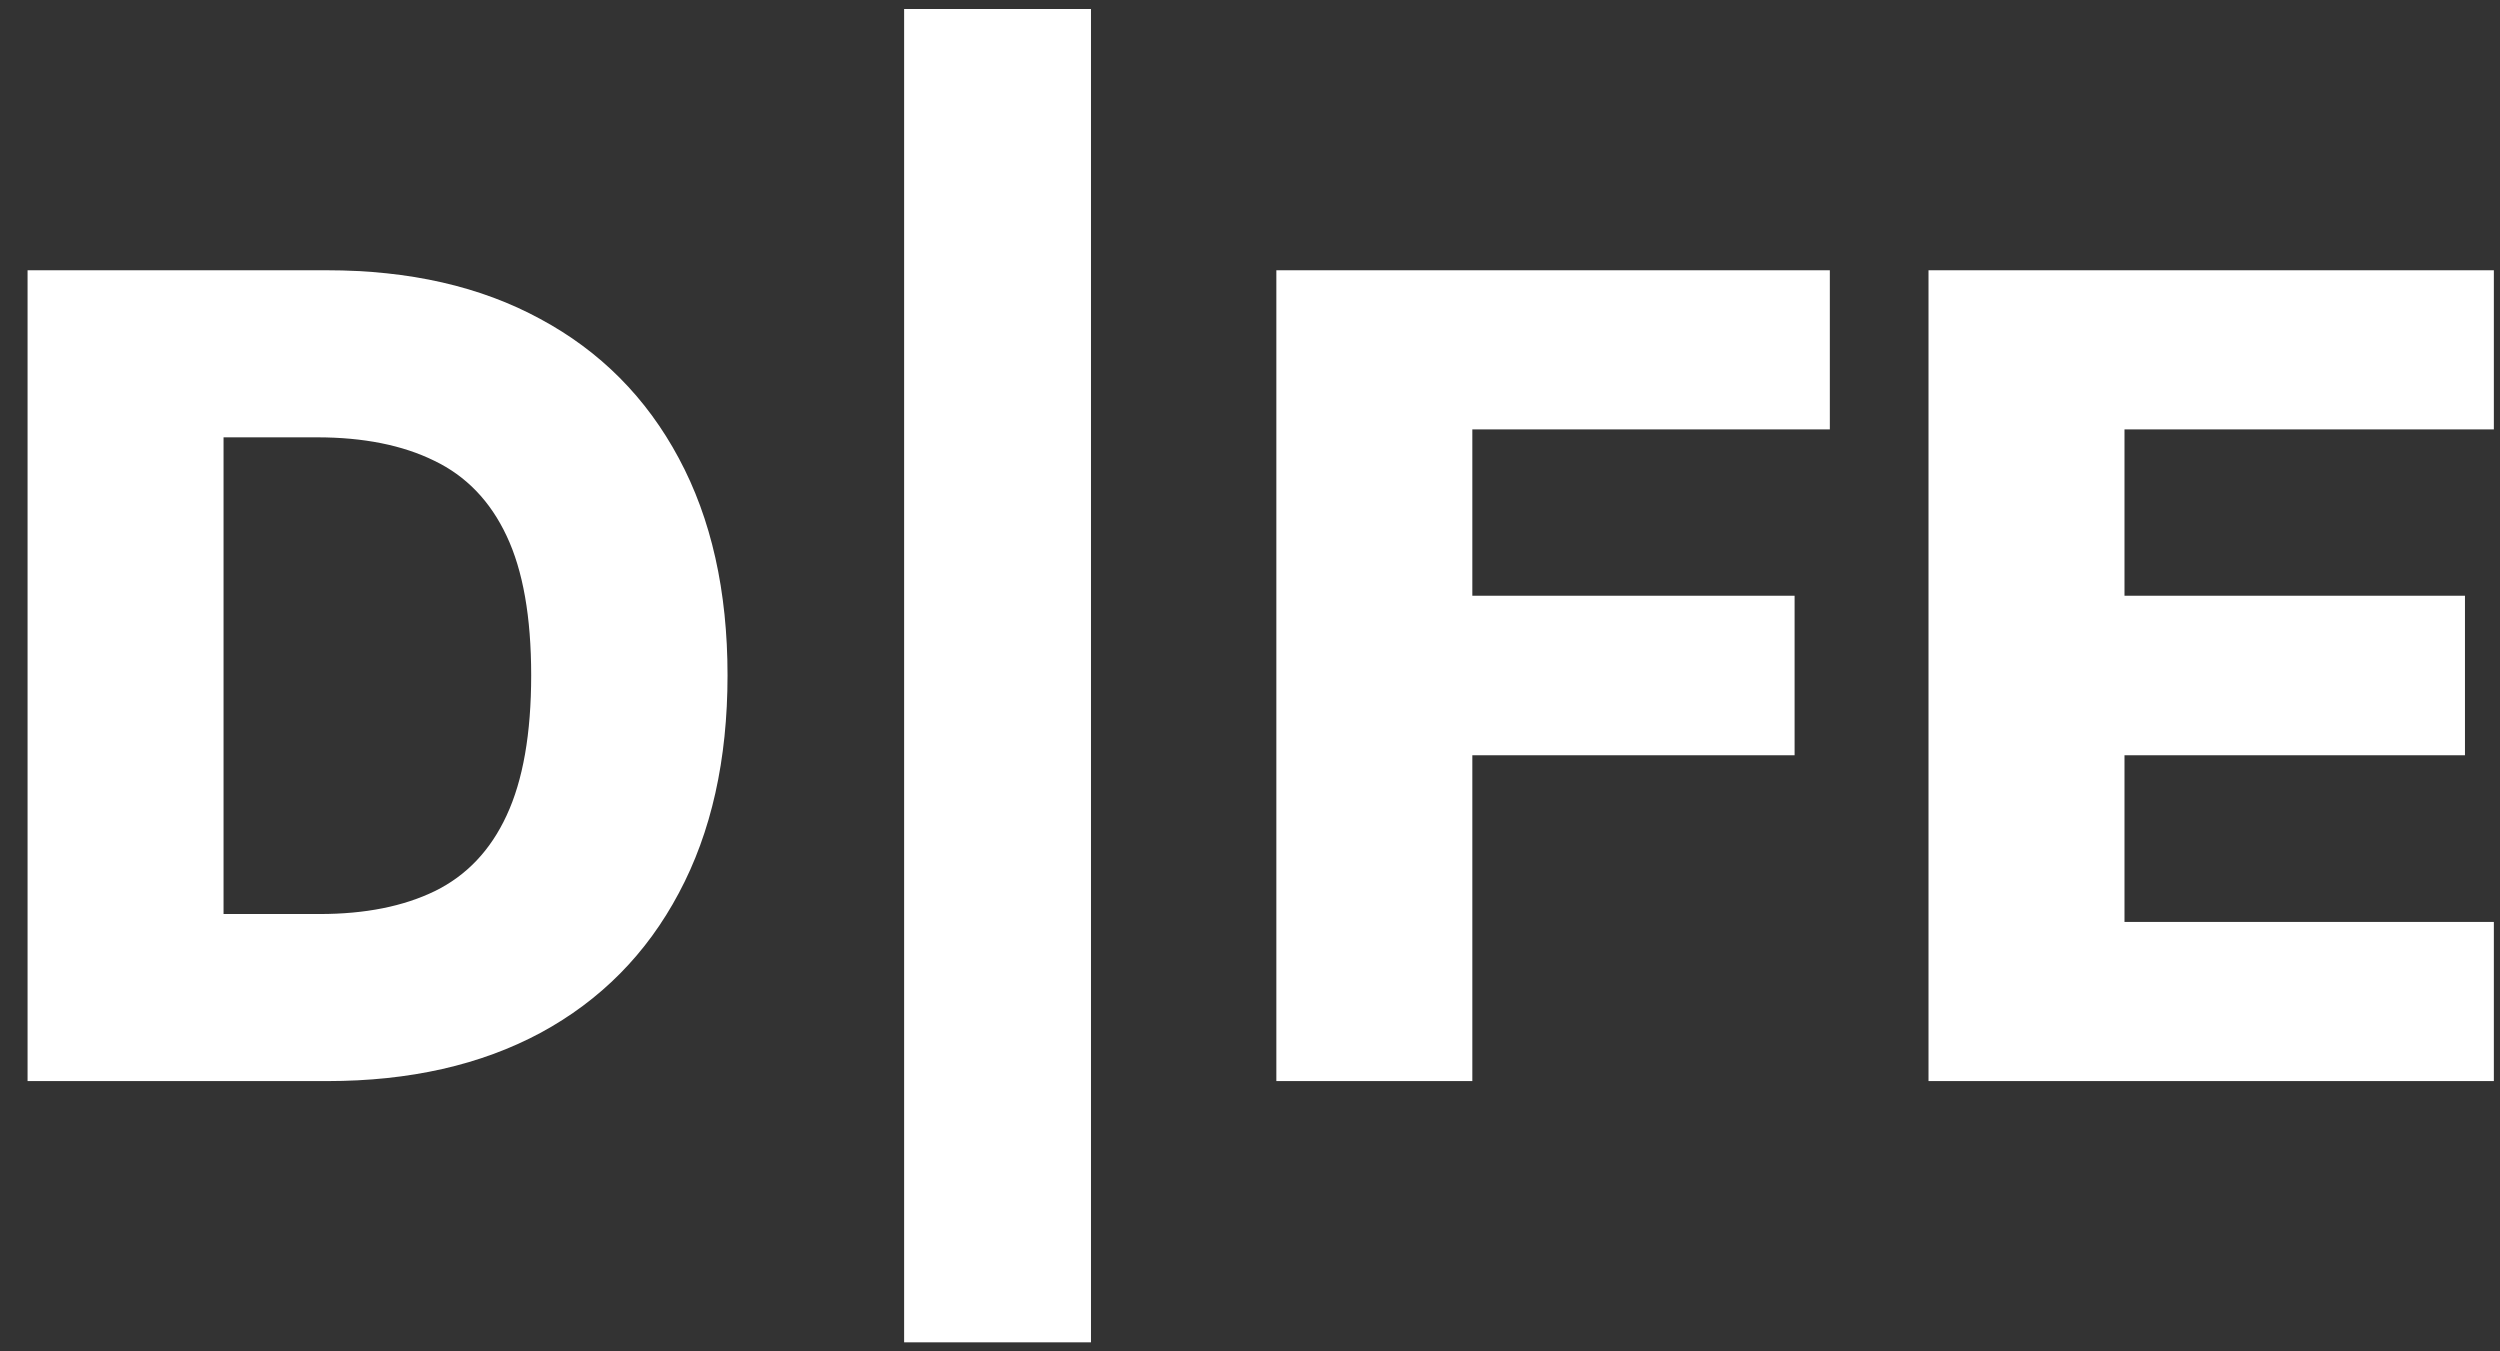
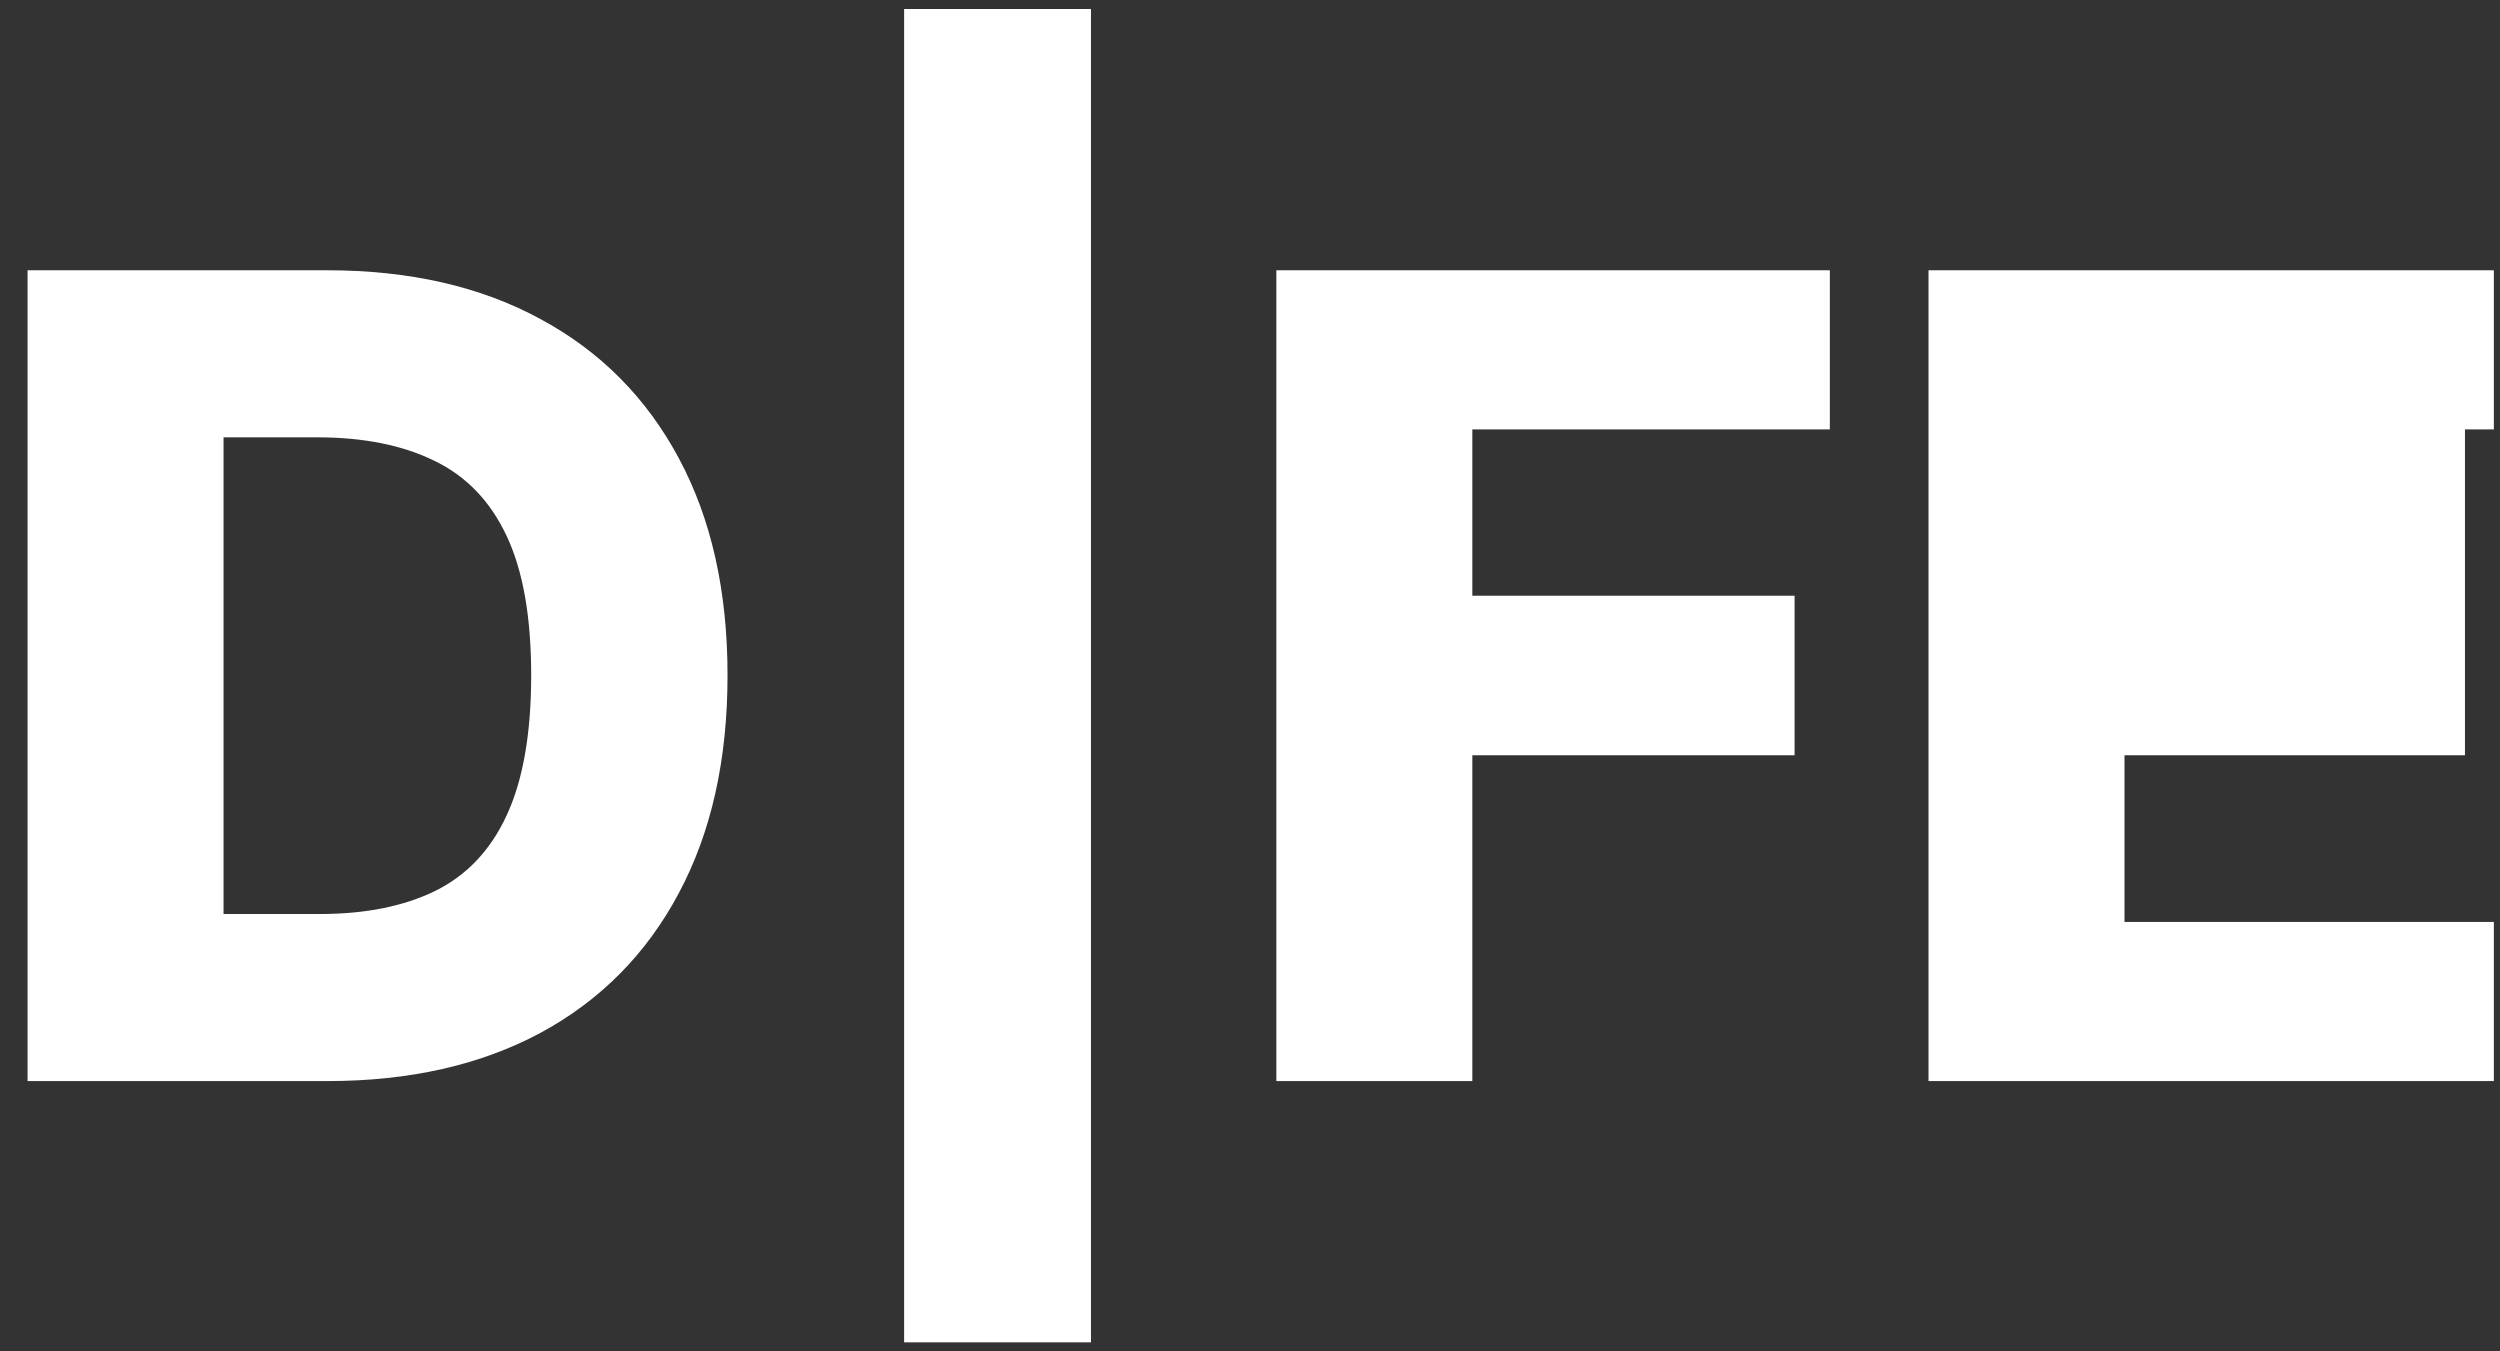
<svg xmlns="http://www.w3.org/2000/svg" width="74" height="40" viewBox="0 0 74 40" fill="none">
  <rect x="0" y="0" width="74" height="40" fill="#333333" stroke="none" />
-   <path d="M9.688 32H0.816V8H9.676C12.121 8 14.227 8.48 15.992 9.441C17.766 10.395 19.133 11.77 20.094 13.566C21.055 15.355 21.535 17.496 21.535 19.988C21.535 22.488 21.055 24.637 20.094 26.434C19.141 28.23 17.777 29.609 16.004 30.57C14.23 31.523 12.125 32 9.688 32ZM6.617 27.055H9.465C10.809 27.055 11.945 26.828 12.875 26.375C13.812 25.914 14.52 25.168 14.996 24.137C15.48 23.098 15.723 21.715 15.723 19.988C15.723 18.262 15.48 16.887 14.996 15.863C14.512 14.832 13.797 14.09 12.852 13.637C11.914 13.176 10.758 12.945 9.383 12.945H6.617V27.055ZM32.293 0.266V39.734H26.762V0.266H32.293ZM37.78 32V8H54.163V12.711H43.581V17.633H53.12V22.355H43.581V32H37.78ZM57.084 32V8H73.818V12.711H62.885V17.633H72.963V22.355H62.885V27.289H73.818V32H57.084Z" fill="white" />
+   <path d="M9.688 32H0.816V8H9.676C12.121 8 14.227 8.48 15.992 9.441C17.766 10.395 19.133 11.77 20.094 13.566C21.055 15.355 21.535 17.496 21.535 19.988C21.535 22.488 21.055 24.637 20.094 26.434C19.141 28.23 17.777 29.609 16.004 30.57C14.23 31.523 12.125 32 9.688 32ZM6.617 27.055H9.465C10.809 27.055 11.945 26.828 12.875 26.375C13.812 25.914 14.52 25.168 14.996 24.137C15.48 23.098 15.723 21.715 15.723 19.988C15.723 18.262 15.48 16.887 14.996 15.863C14.512 14.832 13.797 14.09 12.852 13.637C11.914 13.176 10.758 12.945 9.383 12.945H6.617V27.055ZM32.293 0.266V39.734H26.762V0.266H32.293ZM37.78 32V8H54.163V12.711H43.581V17.633H53.12V22.355H43.581V32H37.78ZM57.084 32V8H73.818V12.711H62.885H72.963V22.355H62.885V27.289H73.818V32H57.084Z" fill="white" />
</svg>